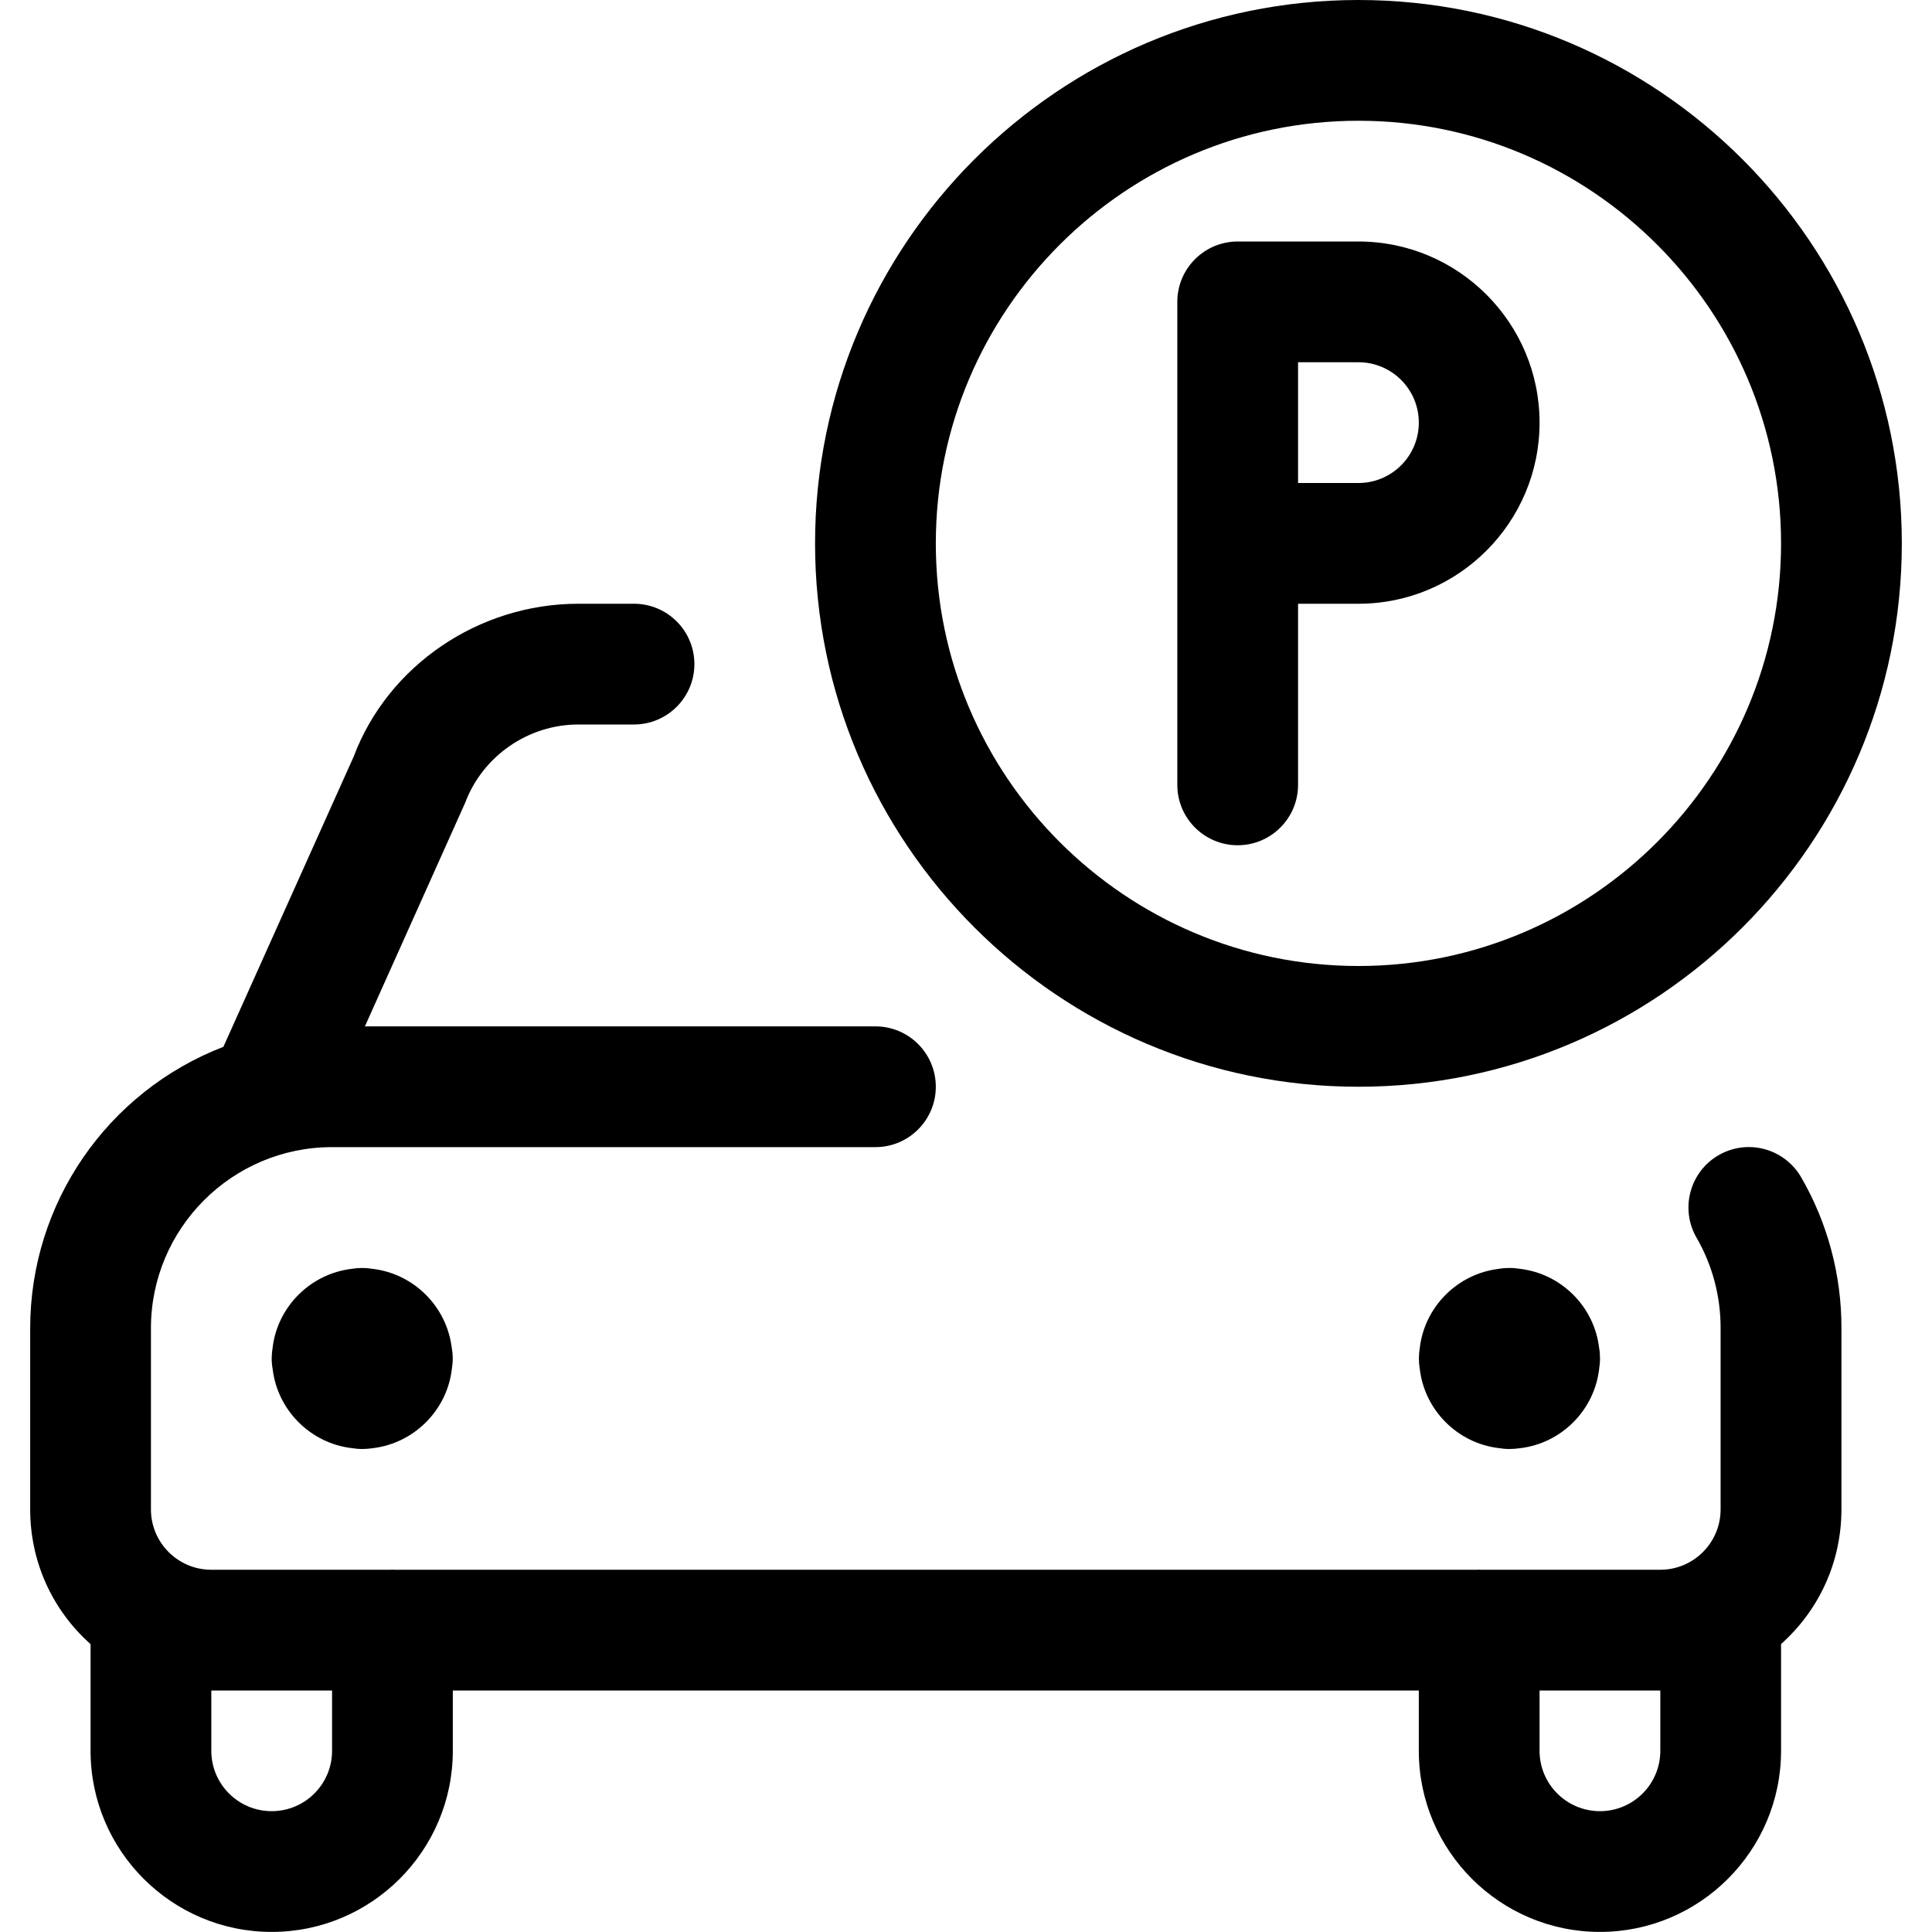
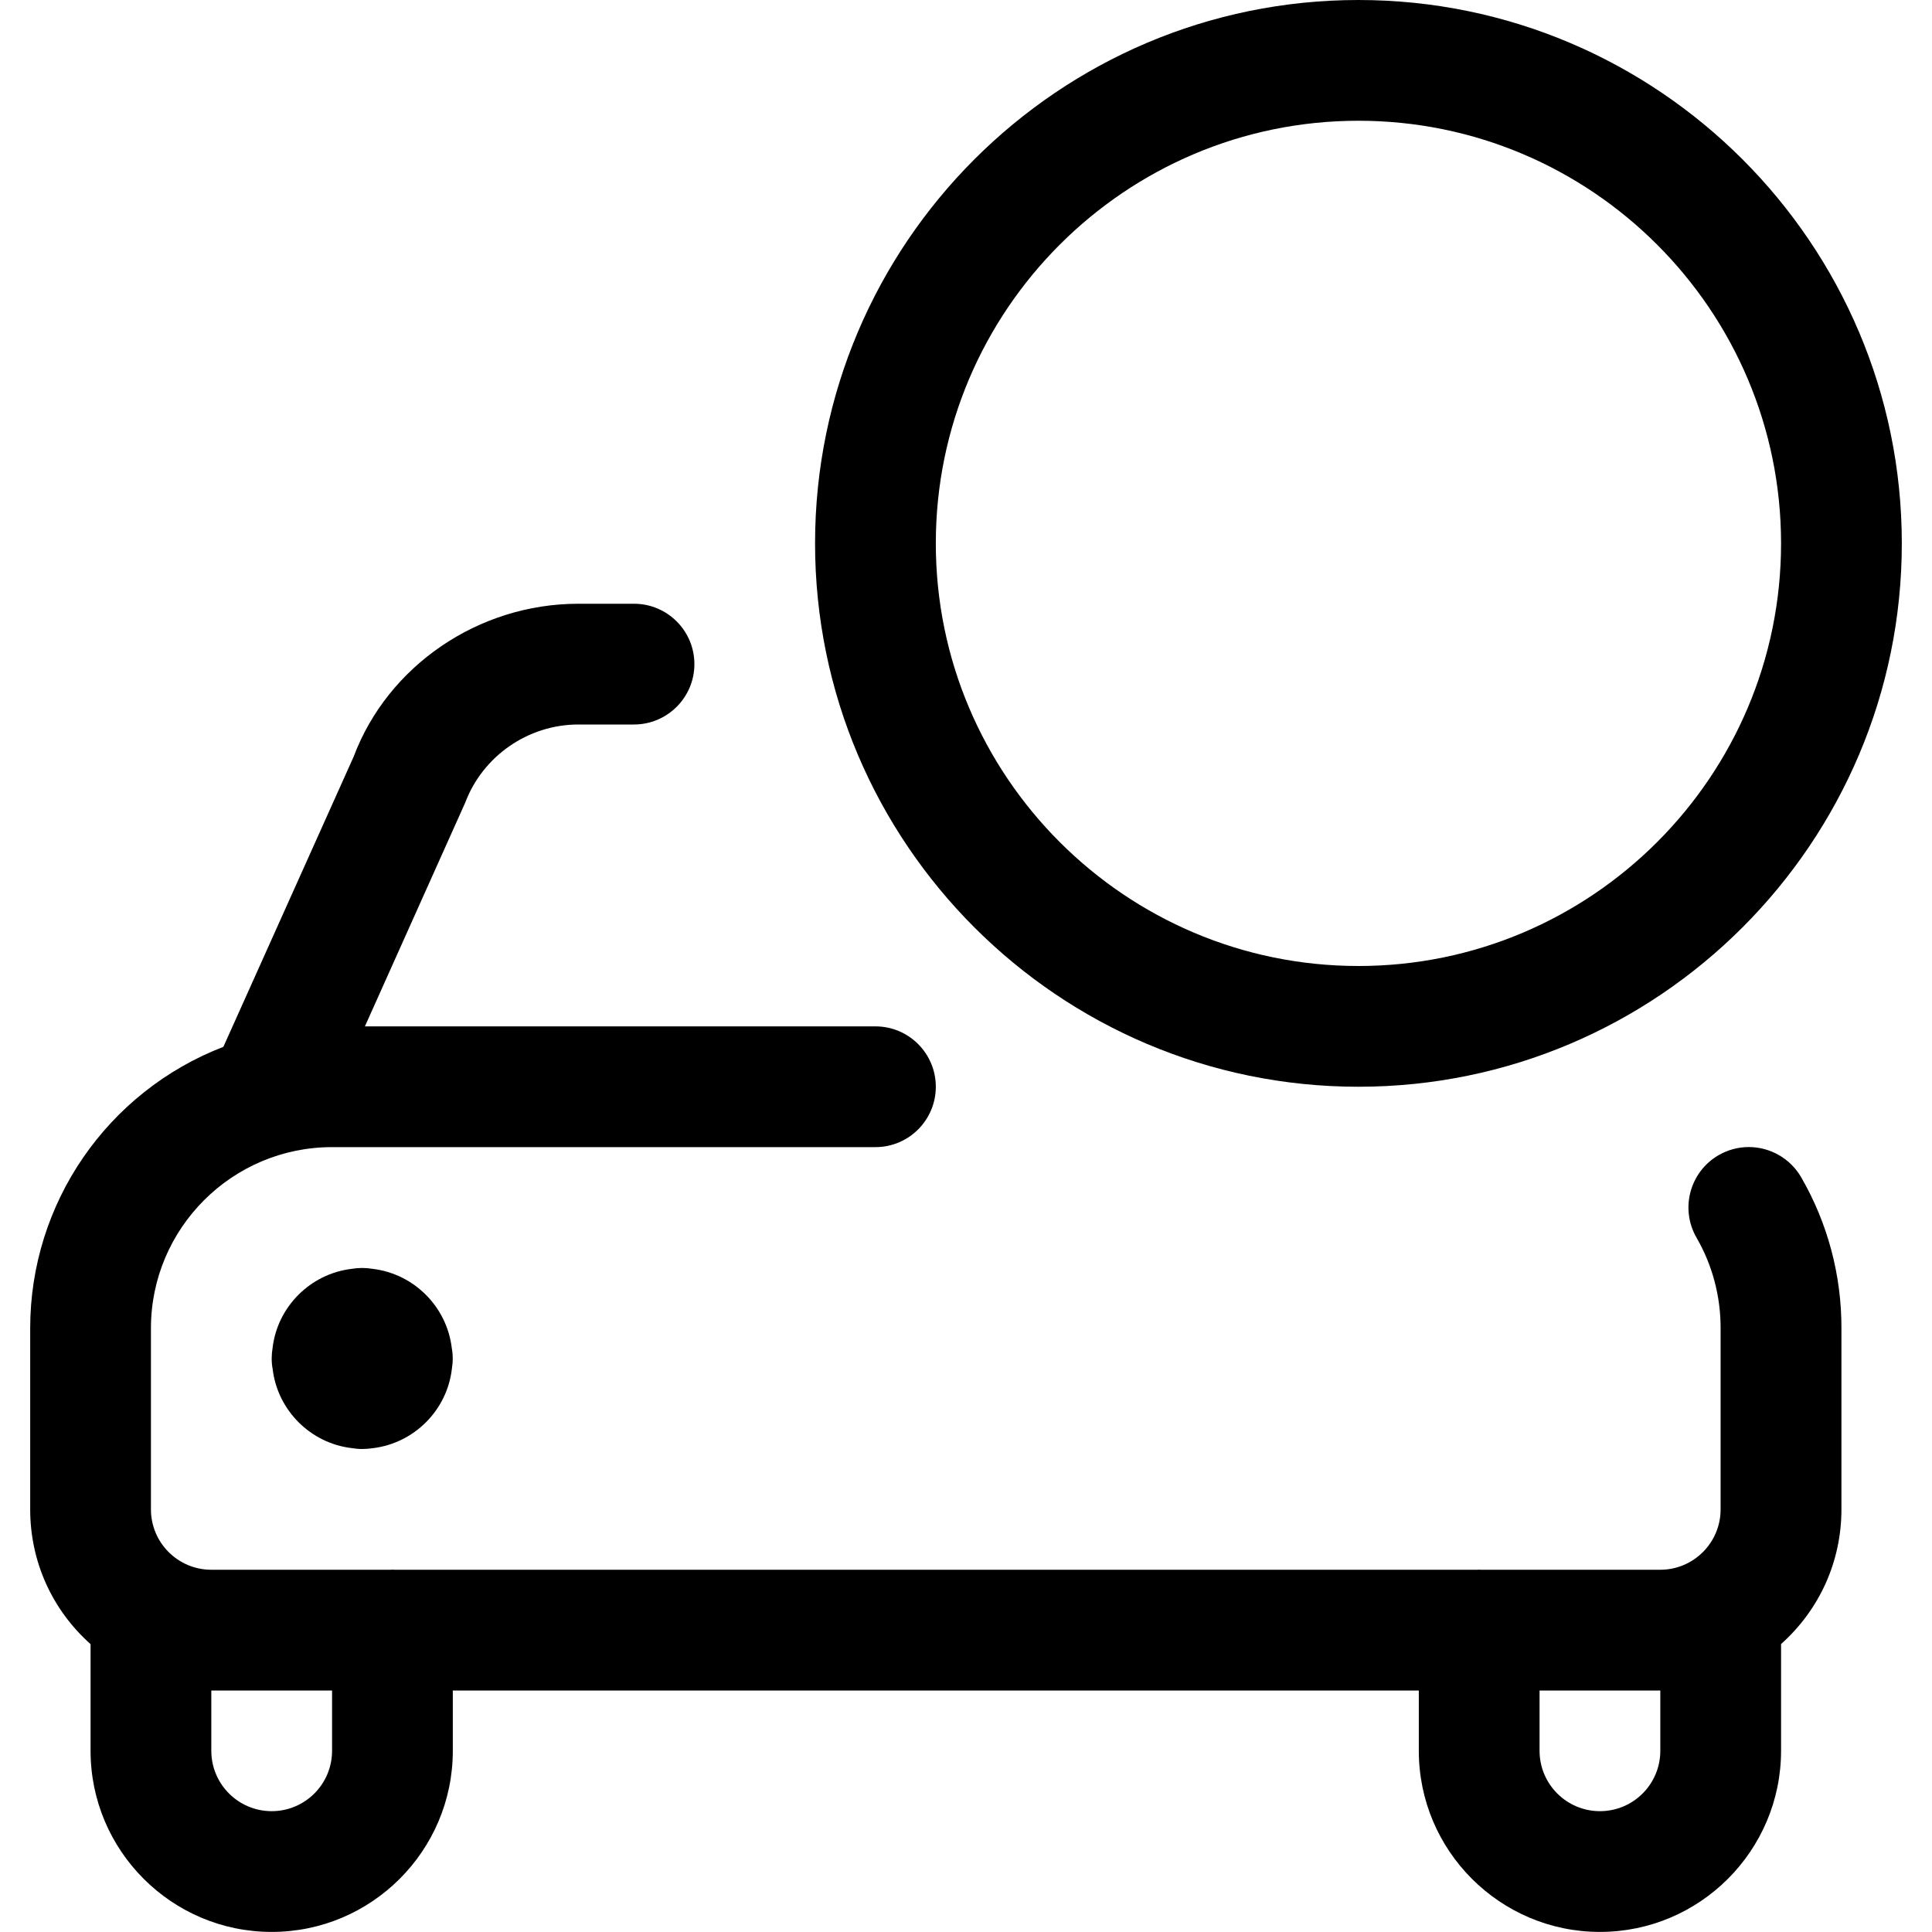
<svg xmlns="http://www.w3.org/2000/svg" version="1.1" id="Layer_1" x="0px" y="0px" viewBox="0 0 24 24" style="enable-background:new 0 0 24 24;" xml:space="preserve">
  <title>parking-p-1</title>
  <g>
    <path d="M16.875,13.5c-3.722,0-6.75-3.028-6.75-6.75c0-3.722,3.028-6.75,6.75-6.75s6.75,3.028,6.75,6.75   C23.625,10.472,20.597,13.5,16.875,13.5z M16.875,1.5c-2.895,0-5.25,2.355-5.25,5.25S13.98,12,16.875,12s5.25-2.355,5.25-5.25   S19.77,1.5,16.875,1.5z" />
-     <path d="M15.375,10.5c-0.414,0-0.75-0.336-0.75-0.75v-6c0-0.414,0.336-0.75,0.75-0.75h1.5c1.241,0,2.25,1.009,2.25,2.25   s-1.009,2.25-2.25,2.25h-0.75v2.25C16.125,10.163,15.789,10.5,15.375,10.5z M16.875,6c0.414,0,0.75-0.336,0.75-0.75   s-0.336-0.75-0.75-0.75h-0.75V6H16.875z" />
-     <path d="M18.75,18c-0.044,0-0.088-0.004-0.13-0.011c-0.513-0.06-0.923-0.47-0.983-0.983c-0.007-0.042-0.011-0.086-0.011-0.13   s0.004-0.088,0.011-0.131c0.06-0.513,0.47-0.923,0.983-0.983c0.042-0.008,0.086-0.011,0.131-0.011s0.088,0.004,0.131,0.011   c0.513,0.06,0.923,0.47,0.983,0.983c0.008,0.042,0.011,0.086,0.011,0.131s-0.004,0.088-0.011,0.131   c-0.06,0.513-0.47,0.923-0.983,0.983C18.838,17.996,18.794,18,18.75,18z" />
    <path d="M4.5,18c-0.044,0-0.088-0.004-0.13-0.011c-0.513-0.06-0.922-0.47-0.983-0.982c-0.008-0.043-0.012-0.087-0.012-0.131   s0.004-0.088,0.011-0.131c0.06-0.513,0.47-0.922,0.983-0.983c0.042-0.007,0.086-0.011,0.13-0.011s0.088,0.004,0.13,0.011   c0.513,0.061,0.922,0.47,0.983,0.983c0.008,0.043,0.012,0.087,0.012,0.131s-0.004,0.088-0.011,0.131   c-0.06,0.513-0.47,0.922-0.983,0.983C4.588,17.996,4.544,18,4.5,18z" />
    <path d="M19.875,23.999c-1.241,0-2.25-1.009-2.25-2.25V21h-12v0.749c0,1.241-1.009,2.25-2.25,2.25s-2.25-1.009-2.25-2.25v-1.325   c-0.479-0.427-0.75-1.027-0.75-1.674V16.5c0-1.554,0.958-2.939,2.4-3.496L4.393,9.4c0.424-1.128,1.549-1.9,2.791-1.9h0.692   c0.414,0,0.75,0.336,0.75,0.75S8.289,9,7.875,9H7.184C6.563,9,5.998,9.39,5.779,9.971L4.533,12.75h6.342   c0.414,0,0.75,0.336,0.75,0.75s-0.336,0.75-0.75,0.75h-6.75c-1.241,0-2.25,1.009-2.25,2.25v2.25c0,0.414,0.336,0.75,0.75,0.75   h2.221c0.01-0.001,0.021-0.001,0.029-0.001c0.009,0,0.019,0,0.029,0.001h13.441c0.01-0.001,0.021-0.001,0.029-0.001   c0.009,0,0.019,0,0.03,0.001h2.22c0.414,0,0.75-0.336,0.75-0.75V16.5c0.001-0.396-0.102-0.784-0.299-1.125   c-0.207-0.358-0.084-0.818,0.274-1.025c0.114-0.066,0.244-0.101,0.375-0.101c0.267,0,0.516,0.143,0.65,0.374   c0.33,0.57,0.503,1.219,0.501,1.878v2.248c0,0.646-0.271,1.246-0.75,1.674v1.325C22.125,22.989,21.116,23.999,19.875,23.999z    M19.125,21.749c0,0.414,0.336,0.75,0.75,0.75s0.75-0.336,0.75-0.75V21h-1.5V21.749z M2.625,21.749c0,0.414,0.336,0.75,0.75,0.75   s0.75-0.336,0.75-0.75V21h-1.5V21.749z" />
  </g>
</svg>